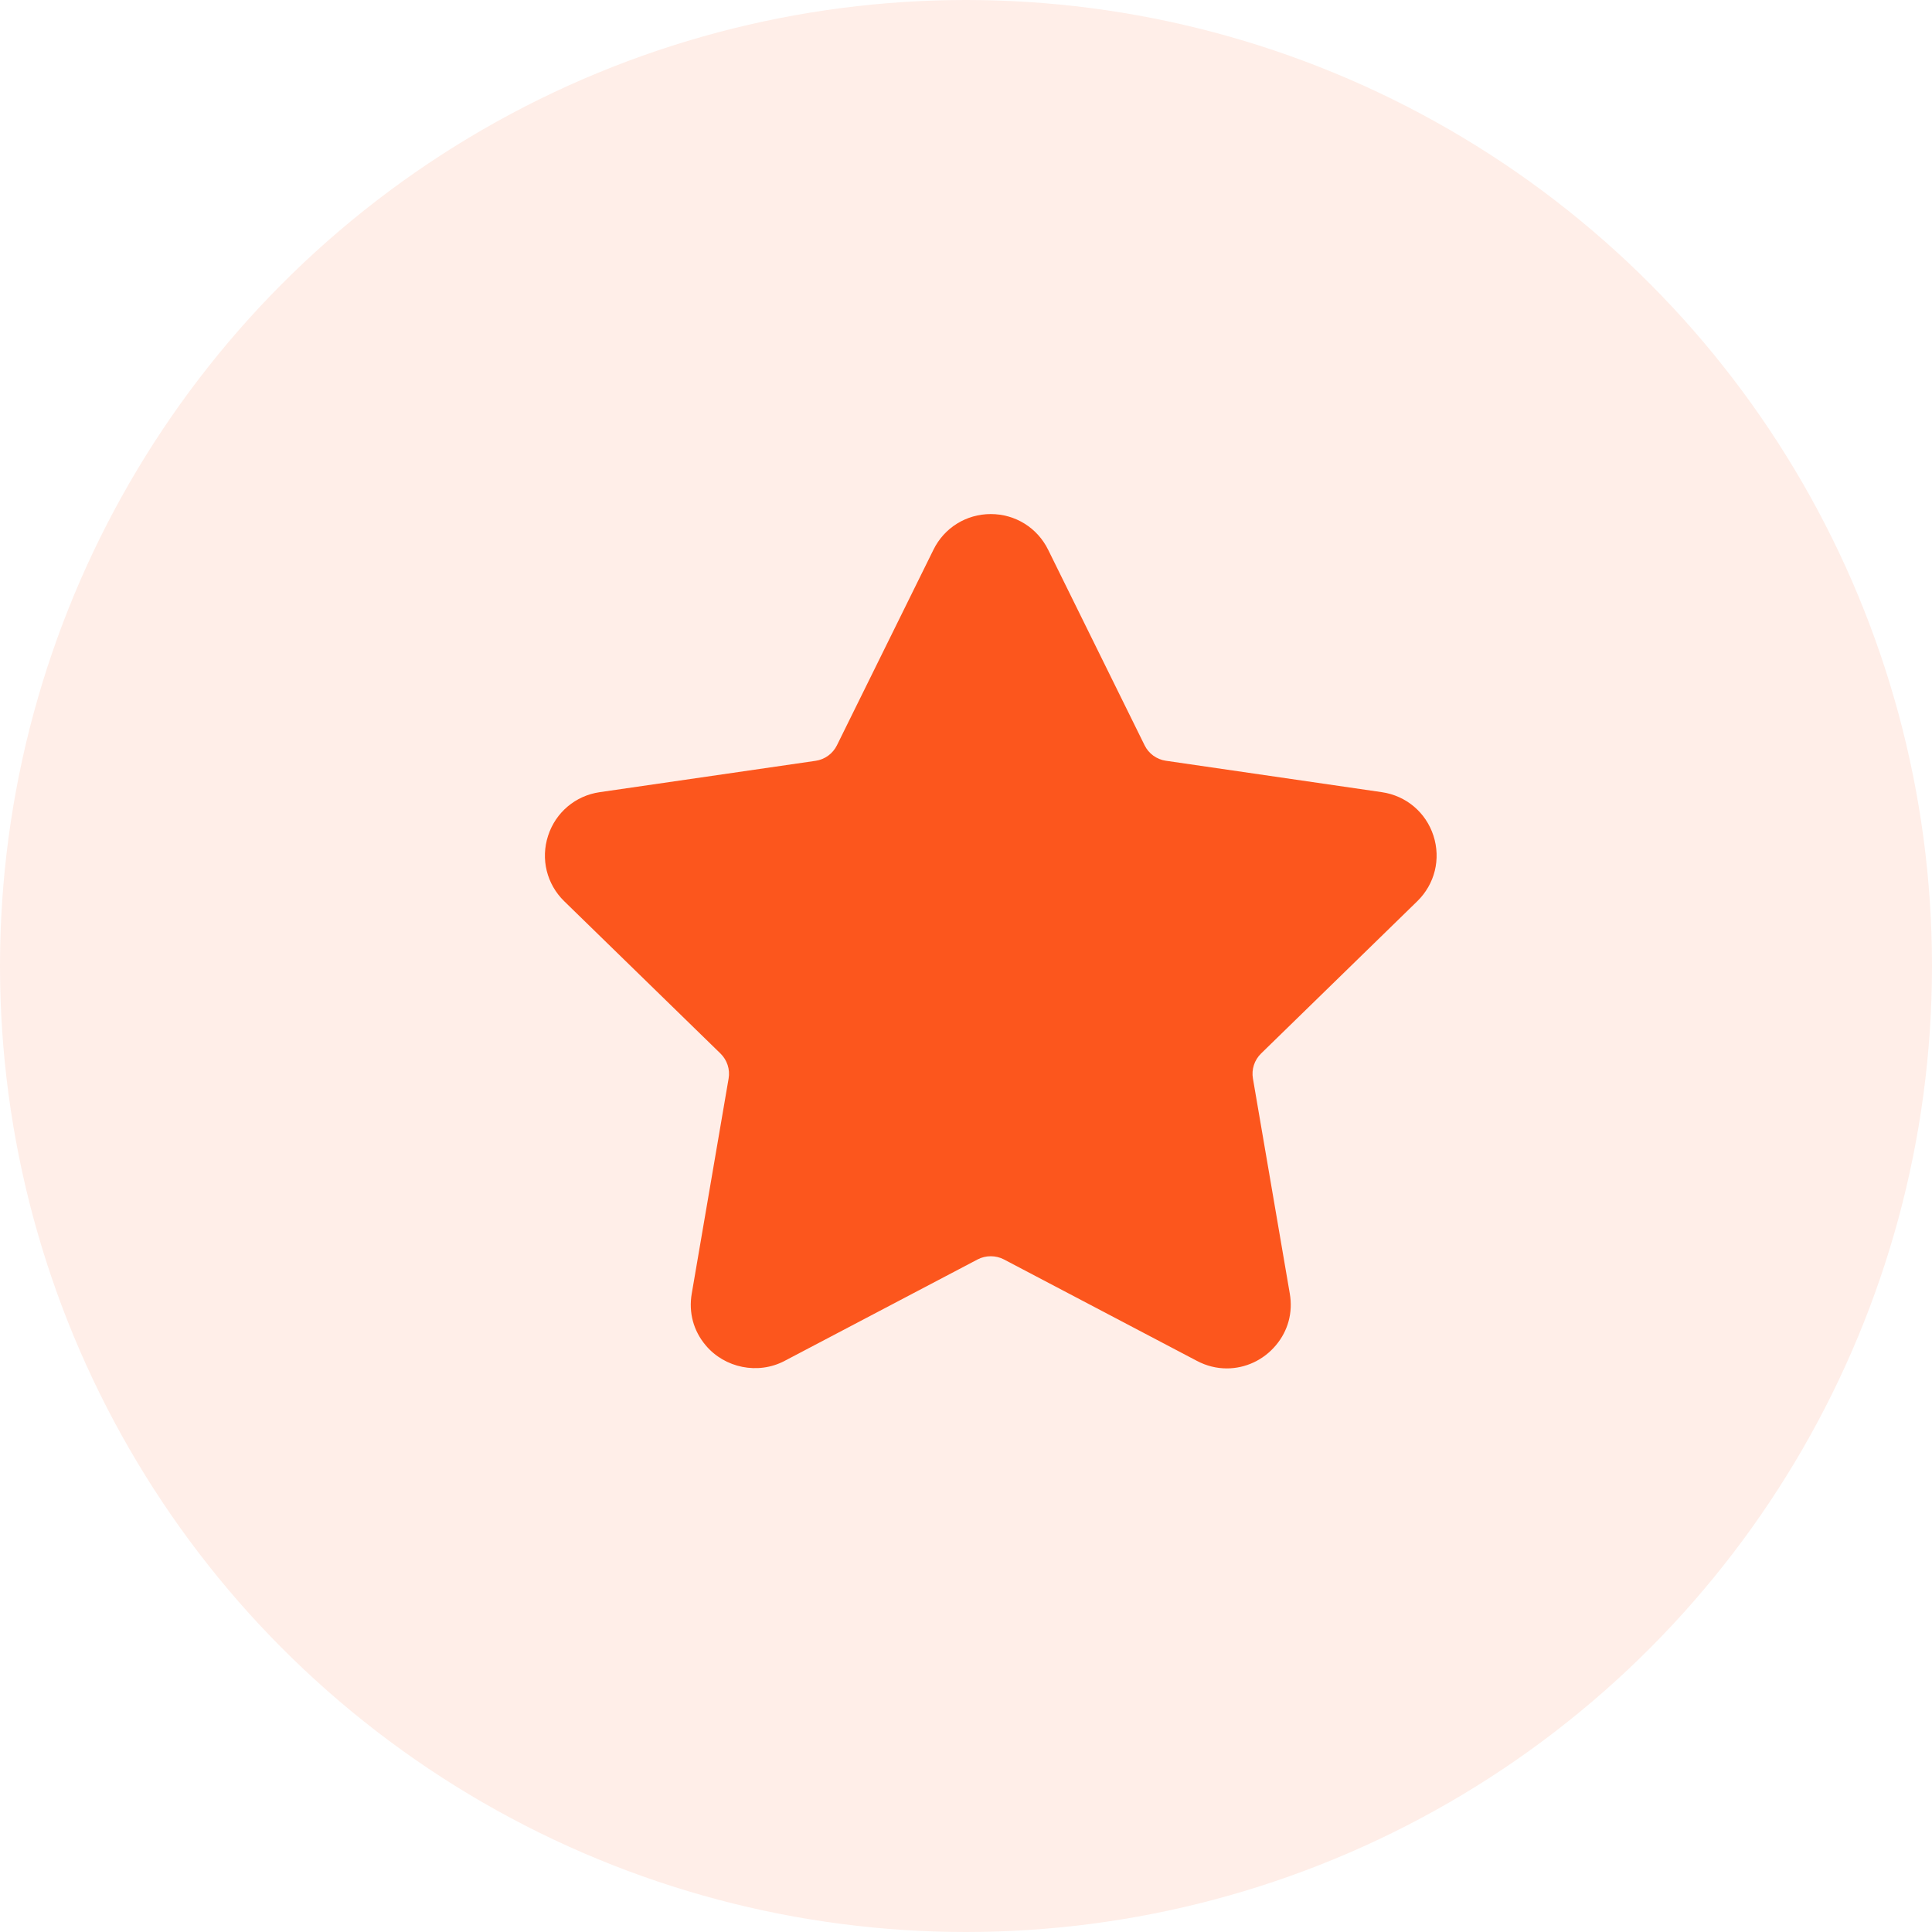
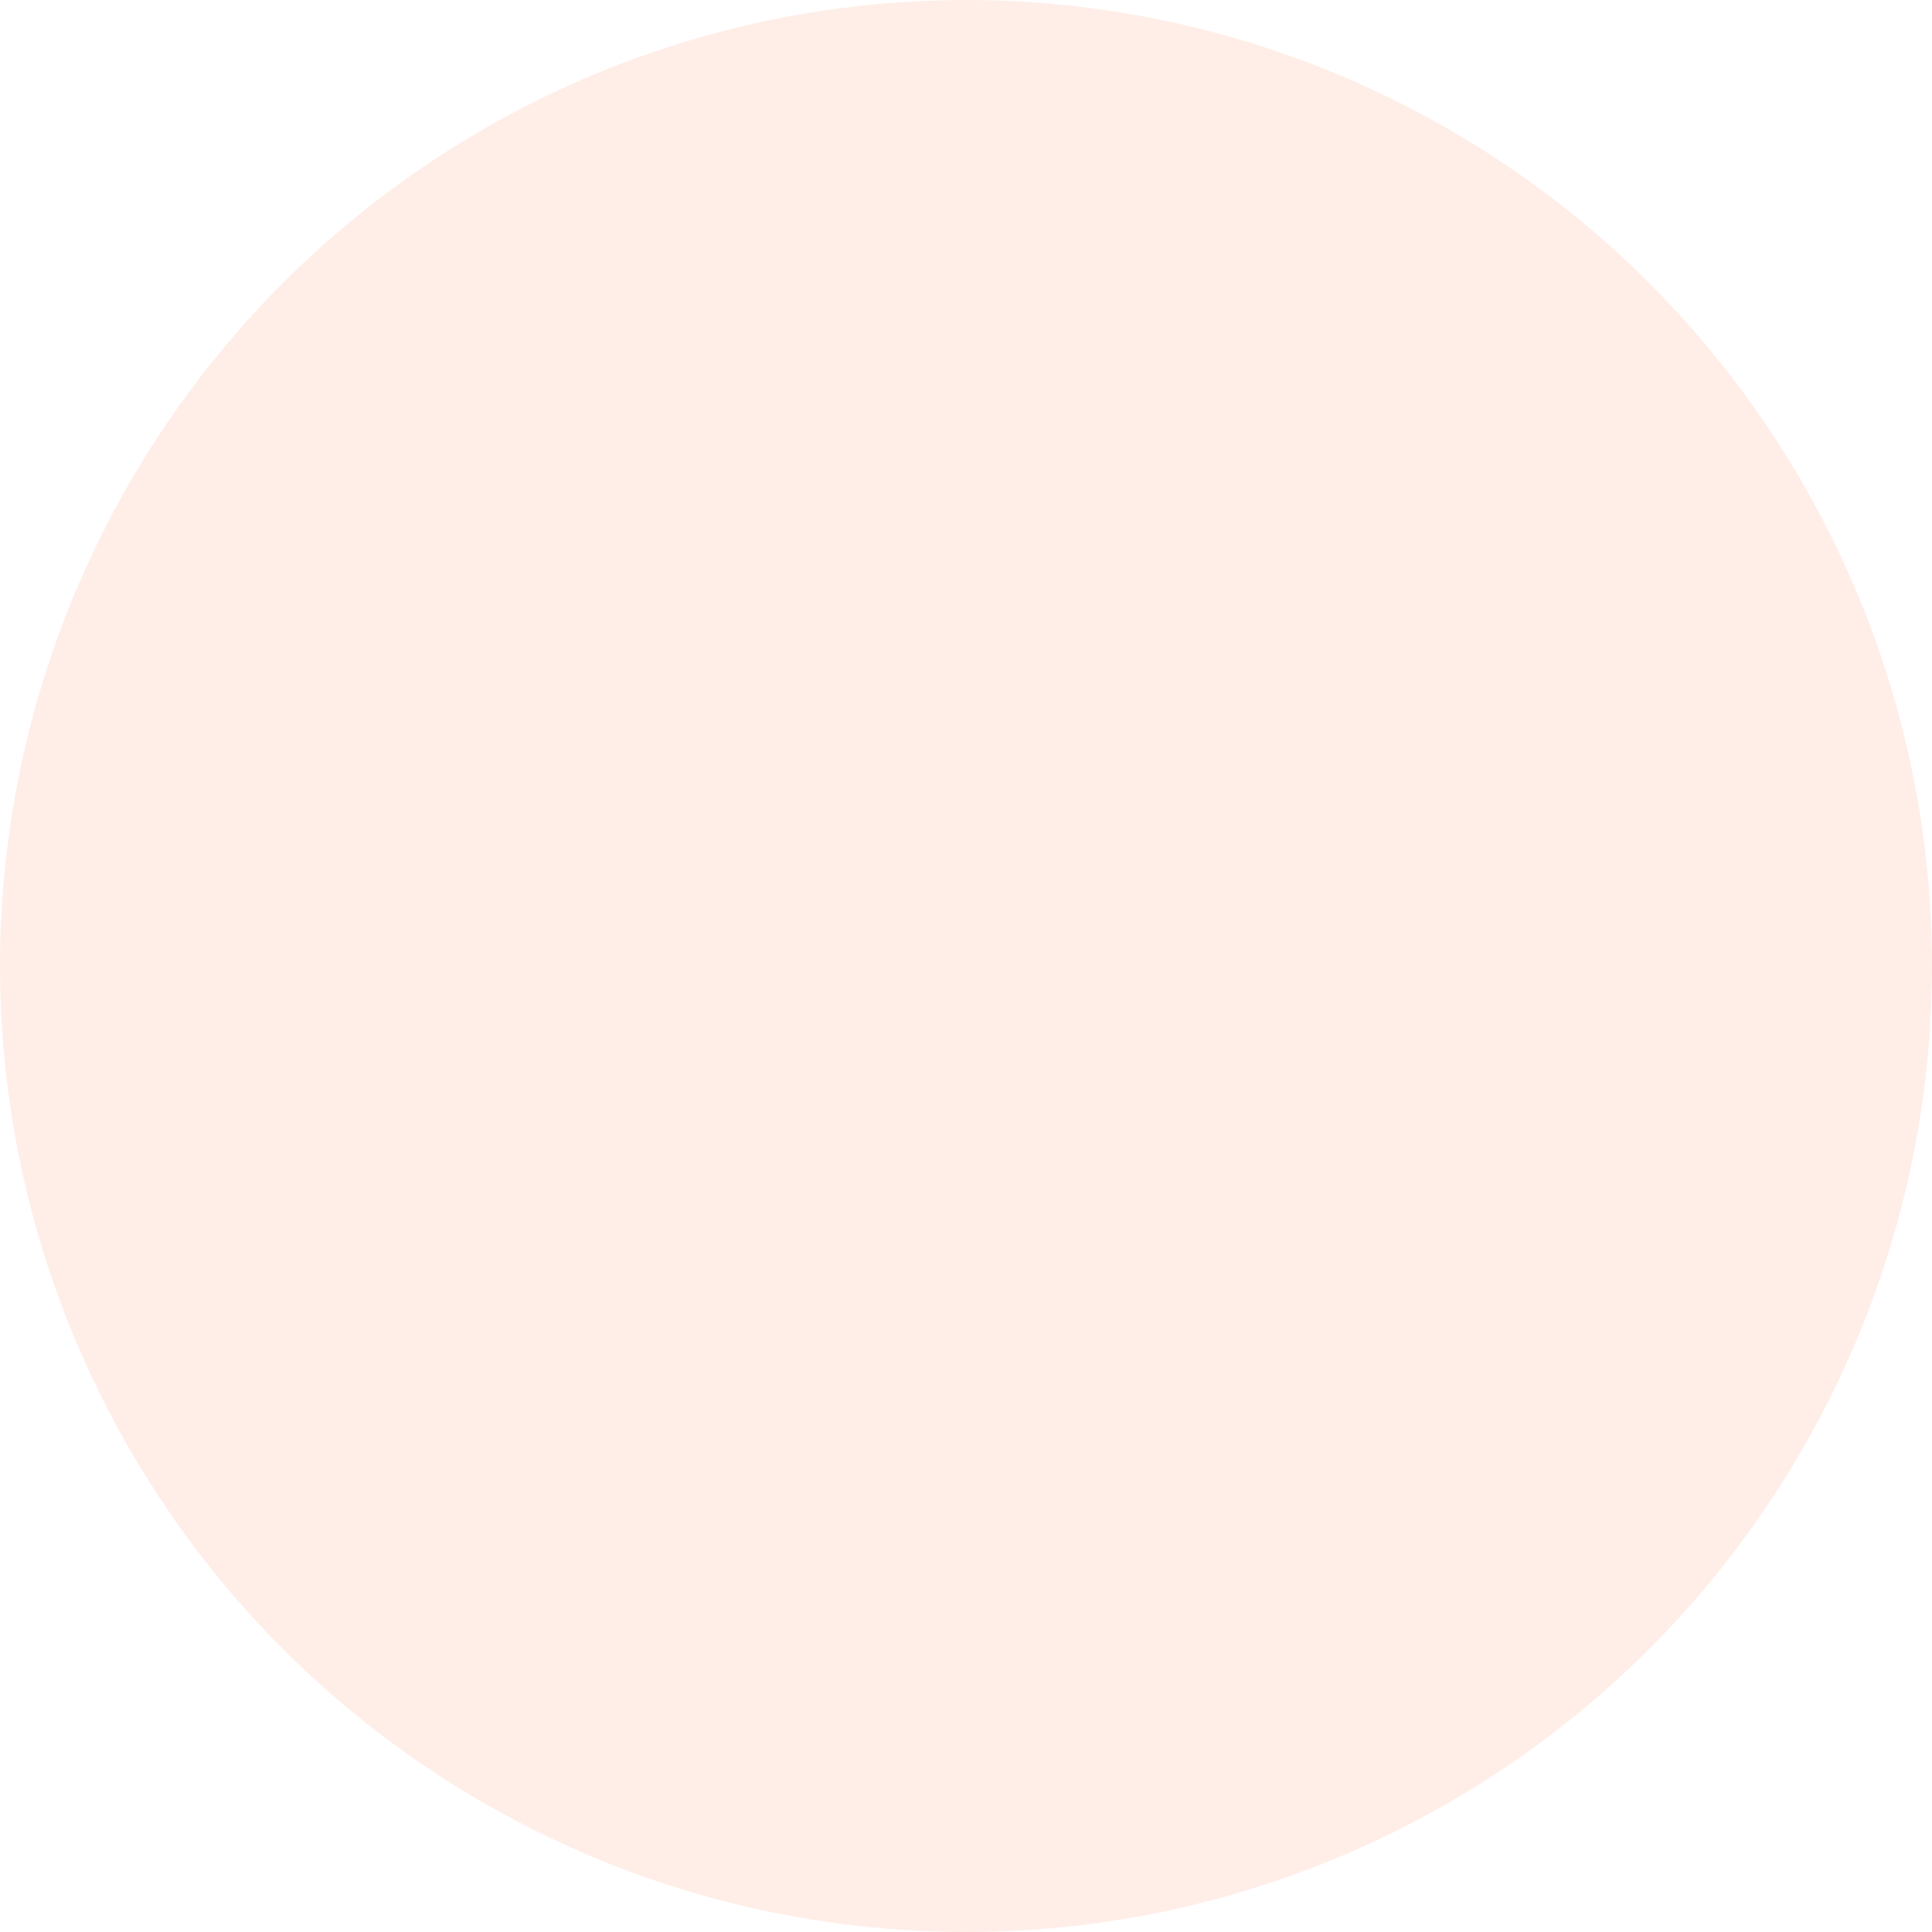
<svg xmlns="http://www.w3.org/2000/svg" width="39" height="39" viewBox="0 0 39 39" fill="none">
  <circle opacity="0.1" cx="19.5" cy="19.5" r="19.5" fill="#FC561D" />
  <g clip-path="url(#clip0_61_85)">
-     <path d="M28.609 18.193C28.964 17.847 29.089 17.341 28.936 16.869C28.783 16.398 28.384 16.062 27.893 15.991L23.535 15.357C23.349 15.33 23.189 15.214 23.106 15.046L21.158 11.097C20.939 10.653 20.495 10.377 20 10.377C19.506 10.377 19.061 10.653 18.843 11.097L16.894 15.046C16.811 15.214 16.65 15.331 16.465 15.358L12.106 15.991C11.616 16.062 11.217 16.399 11.064 16.87C10.911 17.341 11.036 17.848 11.39 18.193L14.544 21.267C14.678 21.398 14.74 21.587 14.708 21.771L13.964 26.112C13.898 26.494 13.998 26.865 14.246 27.158C14.63 27.615 15.301 27.754 15.837 27.472L19.735 25.423C19.898 25.337 20.103 25.338 20.265 25.423L24.163 27.472C24.353 27.572 24.555 27.623 24.764 27.623C25.145 27.623 25.506 27.453 25.754 27.158C26.002 26.865 26.102 26.493 26.036 26.112L25.292 21.771C25.26 21.587 25.322 21.398 25.456 21.267L28.609 18.193Z" fill="#FC561D" />
-   </g>
+     </g>
  <defs>
    <clipPath id="clip0_61_85">
-       <rect width="18" height="18" fill="white" transform="translate(11 10)" />
-     </clipPath>
+       </clipPath>
  </defs>
</svg>